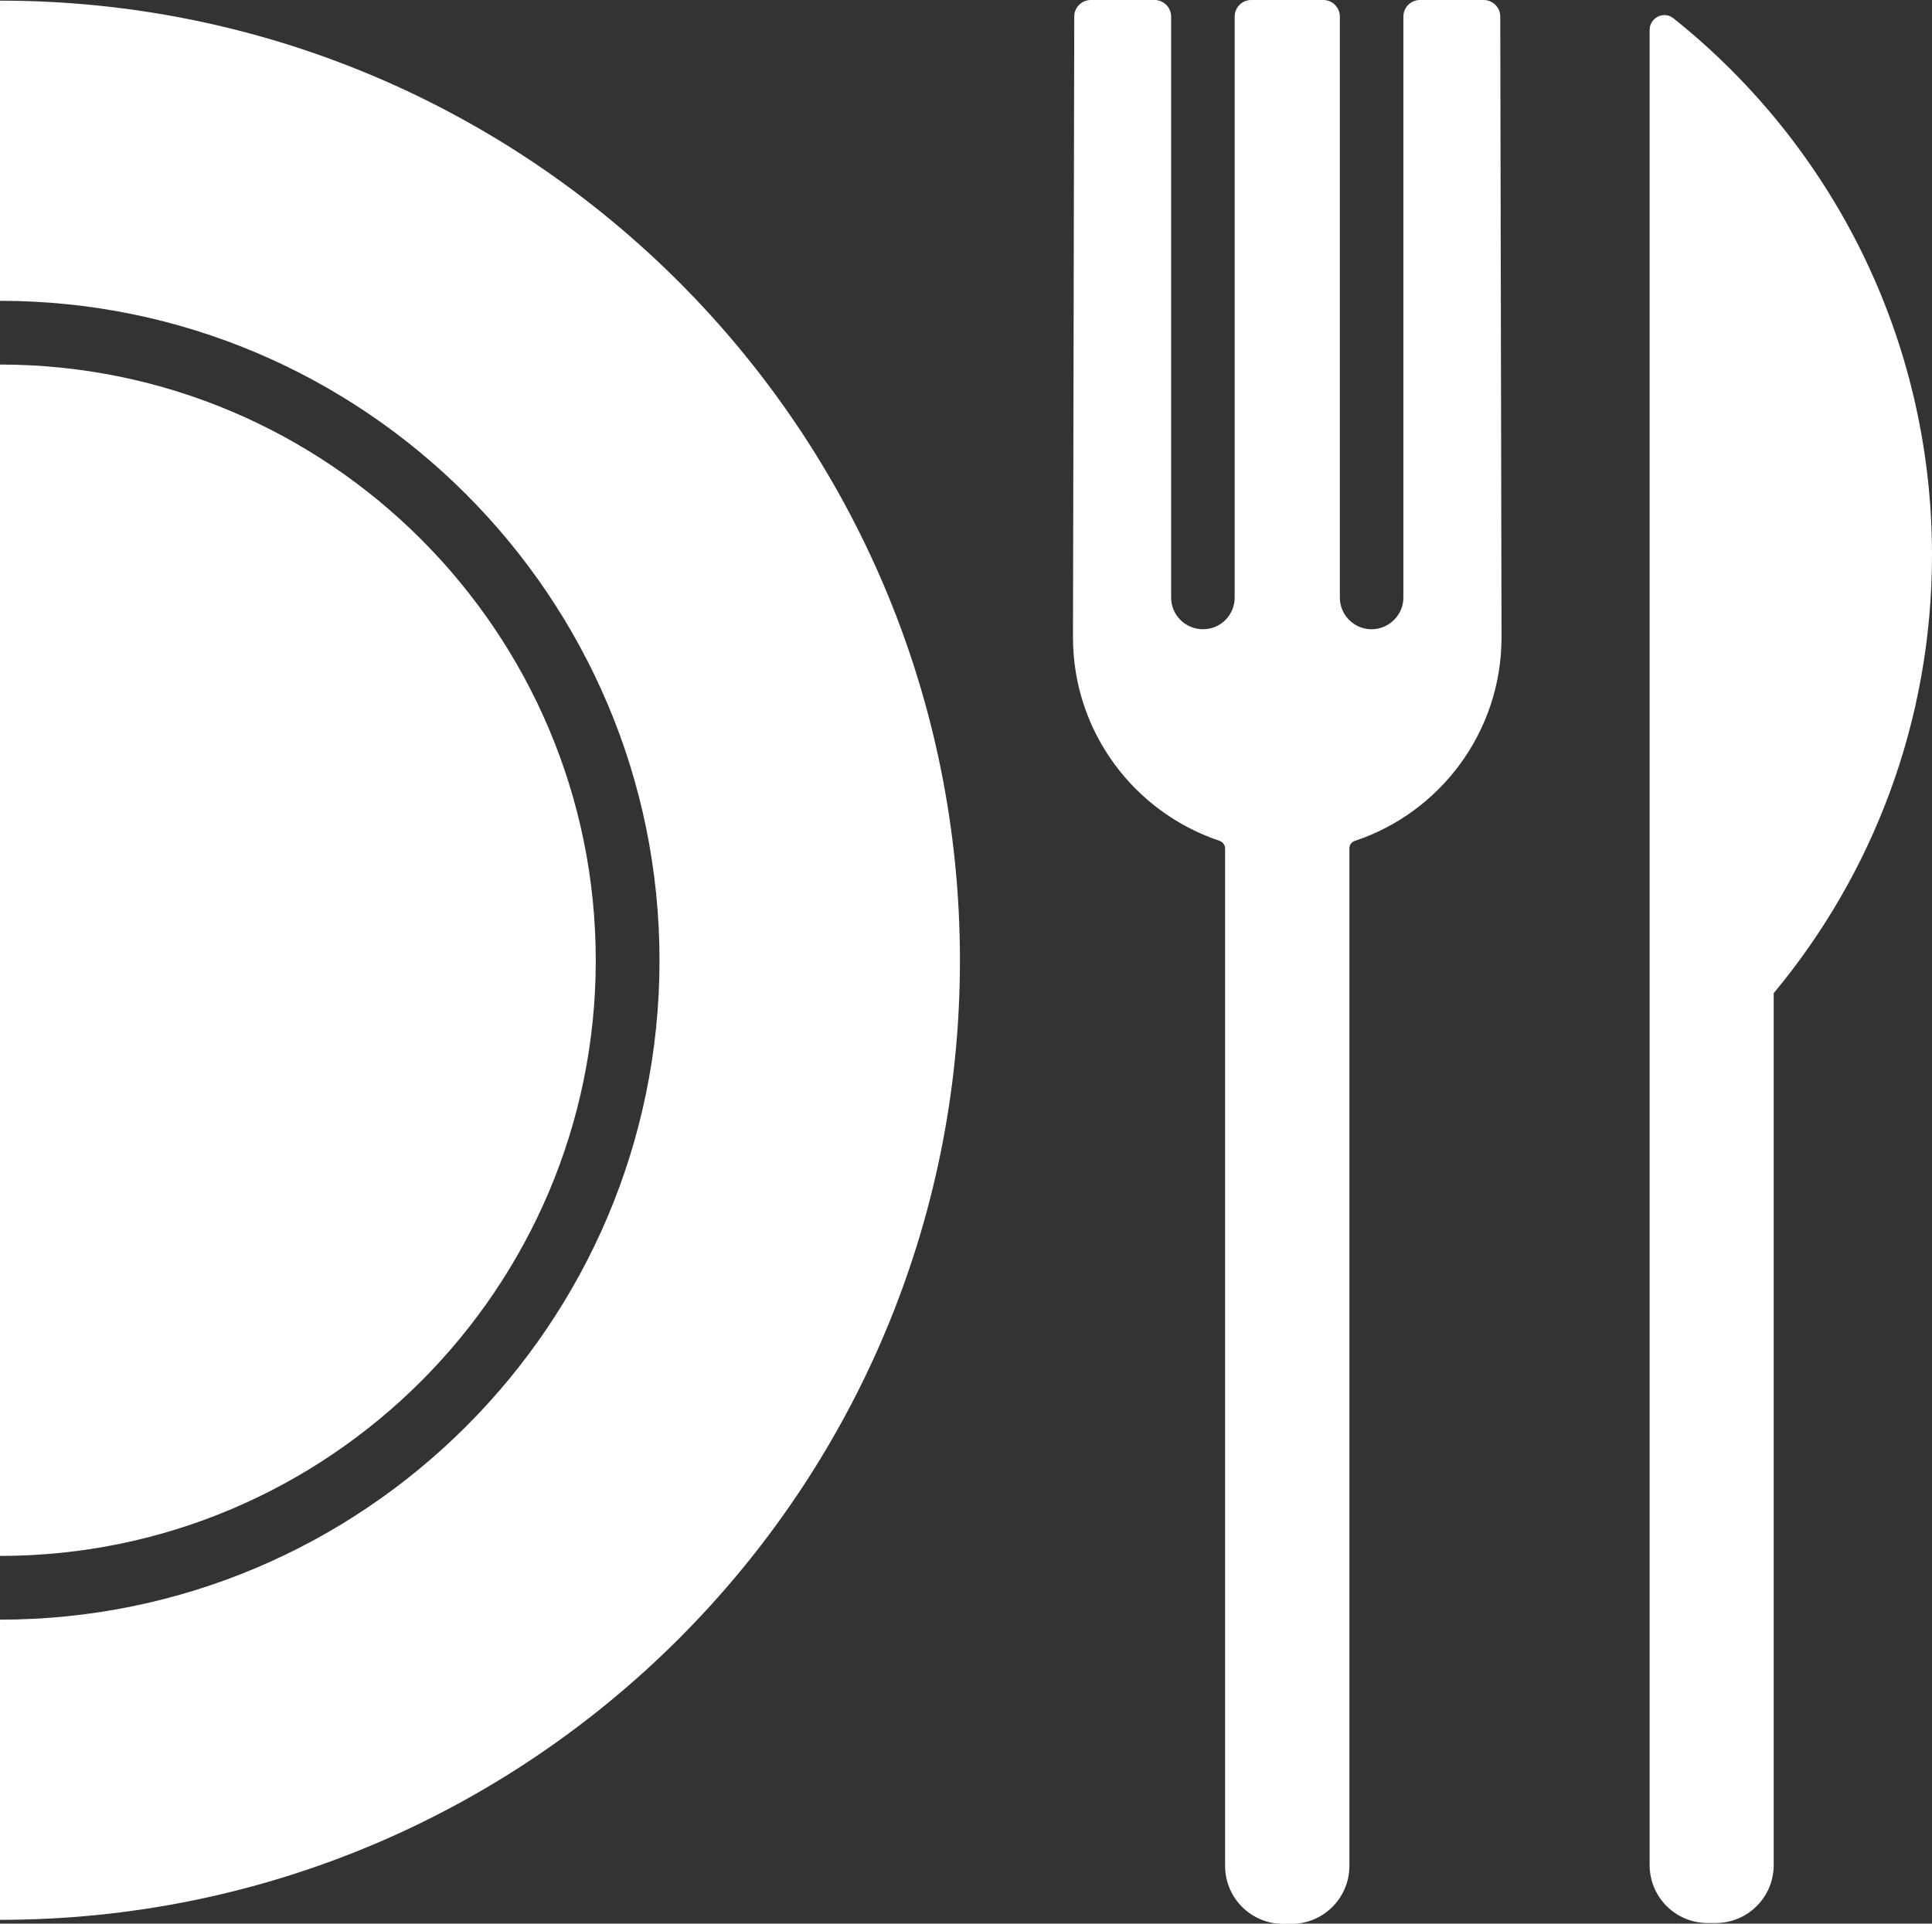
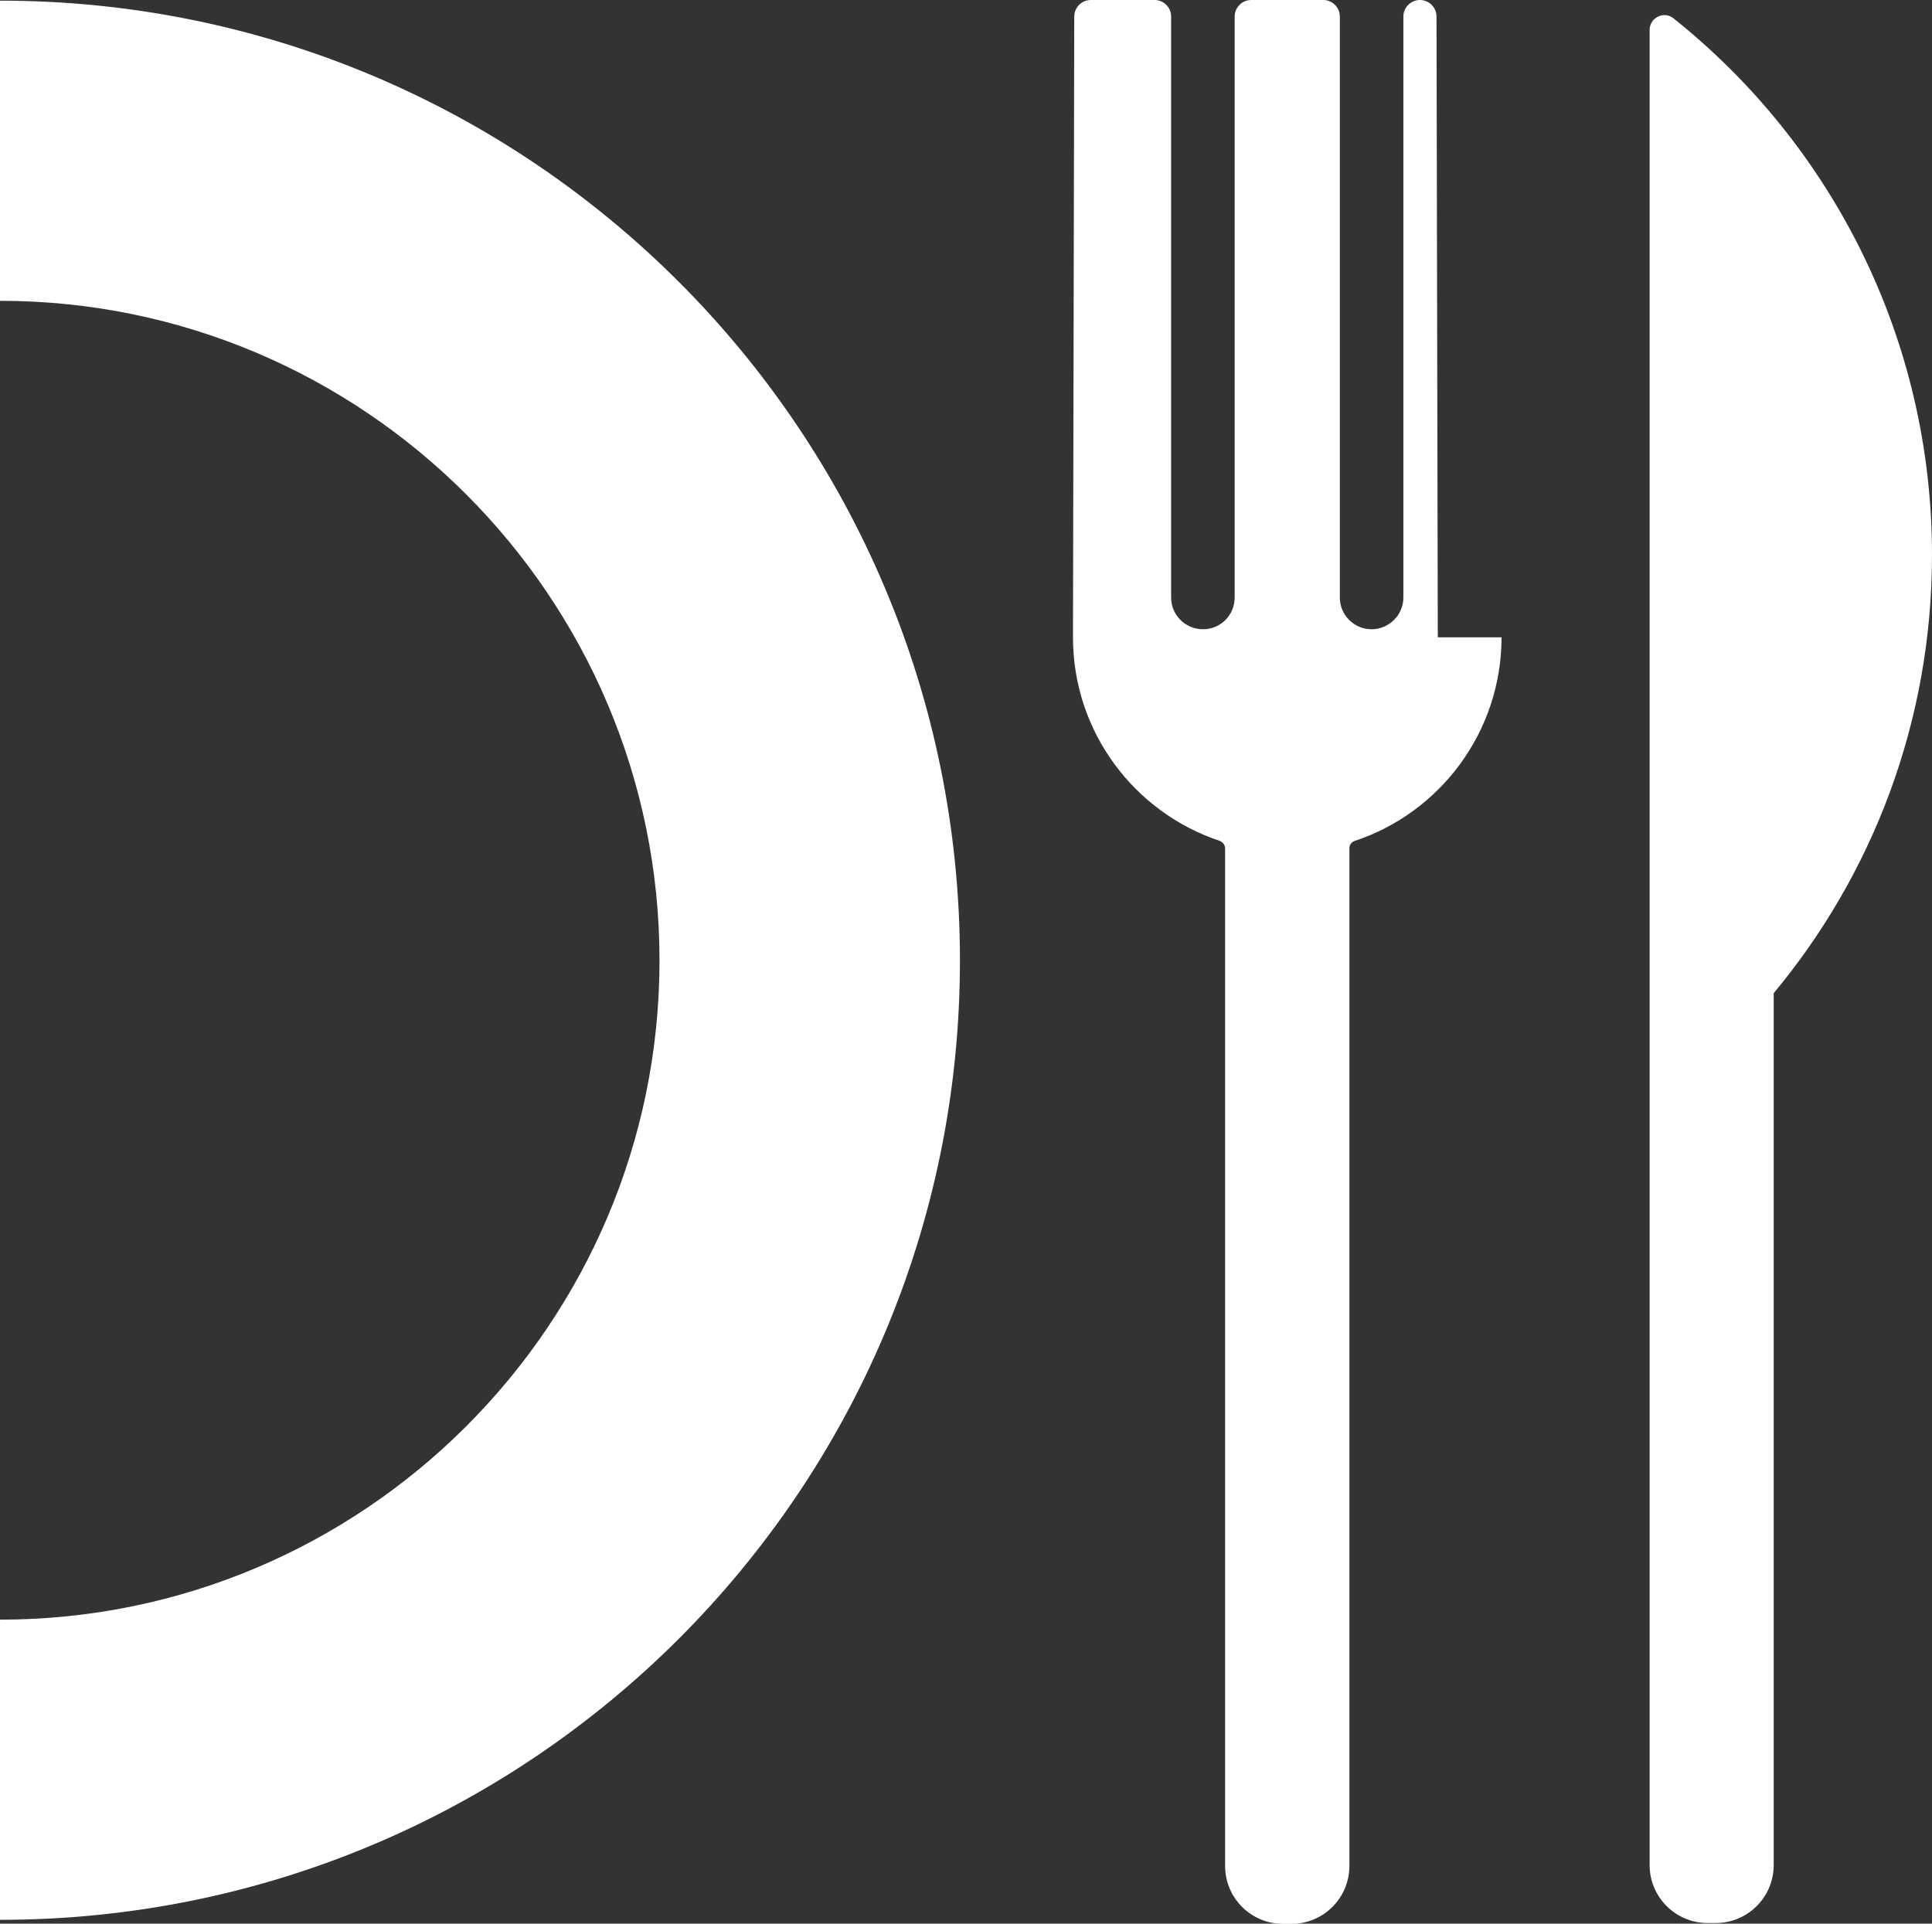
<svg xmlns="http://www.w3.org/2000/svg" id="Layer_2" data-name="Layer 2" viewBox="0 0 90.93 90.55">
  <rect x="0" y="0" width="90.93" height="90.55" fill="#333333" stroke="none" />
  <defs>
    <style>
      .cls-1 {
        fill: #fff;
        stroke-width: 0px;
      }
    </style>
  </defs>
  <g id="Layer_1-2" data-name="Layer 1">
    <g>
-       <path class="cls-1" d="M70.67,30c0,4.45-2.89,8.25-6.9,9.58-.16.05-.26.19-.26.36v47.89c0,1.51-1.22,2.73-2.73,2.73h-.39c-1.51,0-2.73-1.22-2.73-2.73v-47.89c0-.16-.11-.31-.26-.36-4.01-1.34-6.9-5.12-6.9-9.58l.06-29.22c0-.43.35-.78.78-.78h3c.43,0,.78.35.78.78v27.35c0,.82.67,1.49,1.5,1.49s1.49-.67,1.49-1.49V.78c0-.43.35-.78.78-.78h3.39c.43,0,.78.35.78.78v27.35c0,.82.67,1.49,1.49,1.49s1.5-.67,1.5-1.49V.78c0-.43.35-.78.78-.78h3c.43,0,.78.35.78.78l.06,29.22Z" />
+       <path class="cls-1" d="M70.67,30c0,4.45-2.89,8.25-6.9,9.58-.16.05-.26.19-.26.36v47.89c0,1.51-1.22,2.73-2.73,2.73h-.39c-1.51,0-2.73-1.22-2.73-2.73v-47.89c0-.16-.11-.31-.26-.36-4.01-1.34-6.9-5.12-6.9-9.58l.06-29.22c0-.43.35-.78.78-.78h3c.43,0,.78.35.78.78v27.35c0,.82.67,1.49,1.5,1.49s1.49-.67,1.49-1.49V.78c0-.43.35-.78.78-.78h3.39c.43,0,.78.35.78.78v27.35c0,.82.67,1.49,1.49,1.49s1.5-.67,1.5-1.49V.78c0-.43.35-.78.78-.78c.43,0,.78.35.78.78l.06,29.22Z" />
      <path class="cls-1" d="M45.18,45.21c0,24.94-20.23,45.16-45.18,45.16v-14.13c17.12,0,31.04-13.92,31.04-31.03S17.12,14.16,0,14.16V.03C24.95.03,45.18,20.26,45.18,45.21Z" />
-       <path class="cls-1" d="M28.04,45.21c0,15.45-12.58,28.03-28.04,28.03V17.16c15.46,0,28.04,12.58,28.04,28.05Z" />
      <path class="cls-1" d="M90.93,26.12c0,7.85-2.8,15.04-7.45,20.63v41.04c0,1.51-1.22,2.73-2.73,2.73h-.38c-1.51,0-2.73-1.22-2.73-2.73V1.41c0-.58.67-.91,1.12-.55,7.41,5.91,12.17,15.02,12.17,25.27Z" />
    </g>
  </g>
</svg>